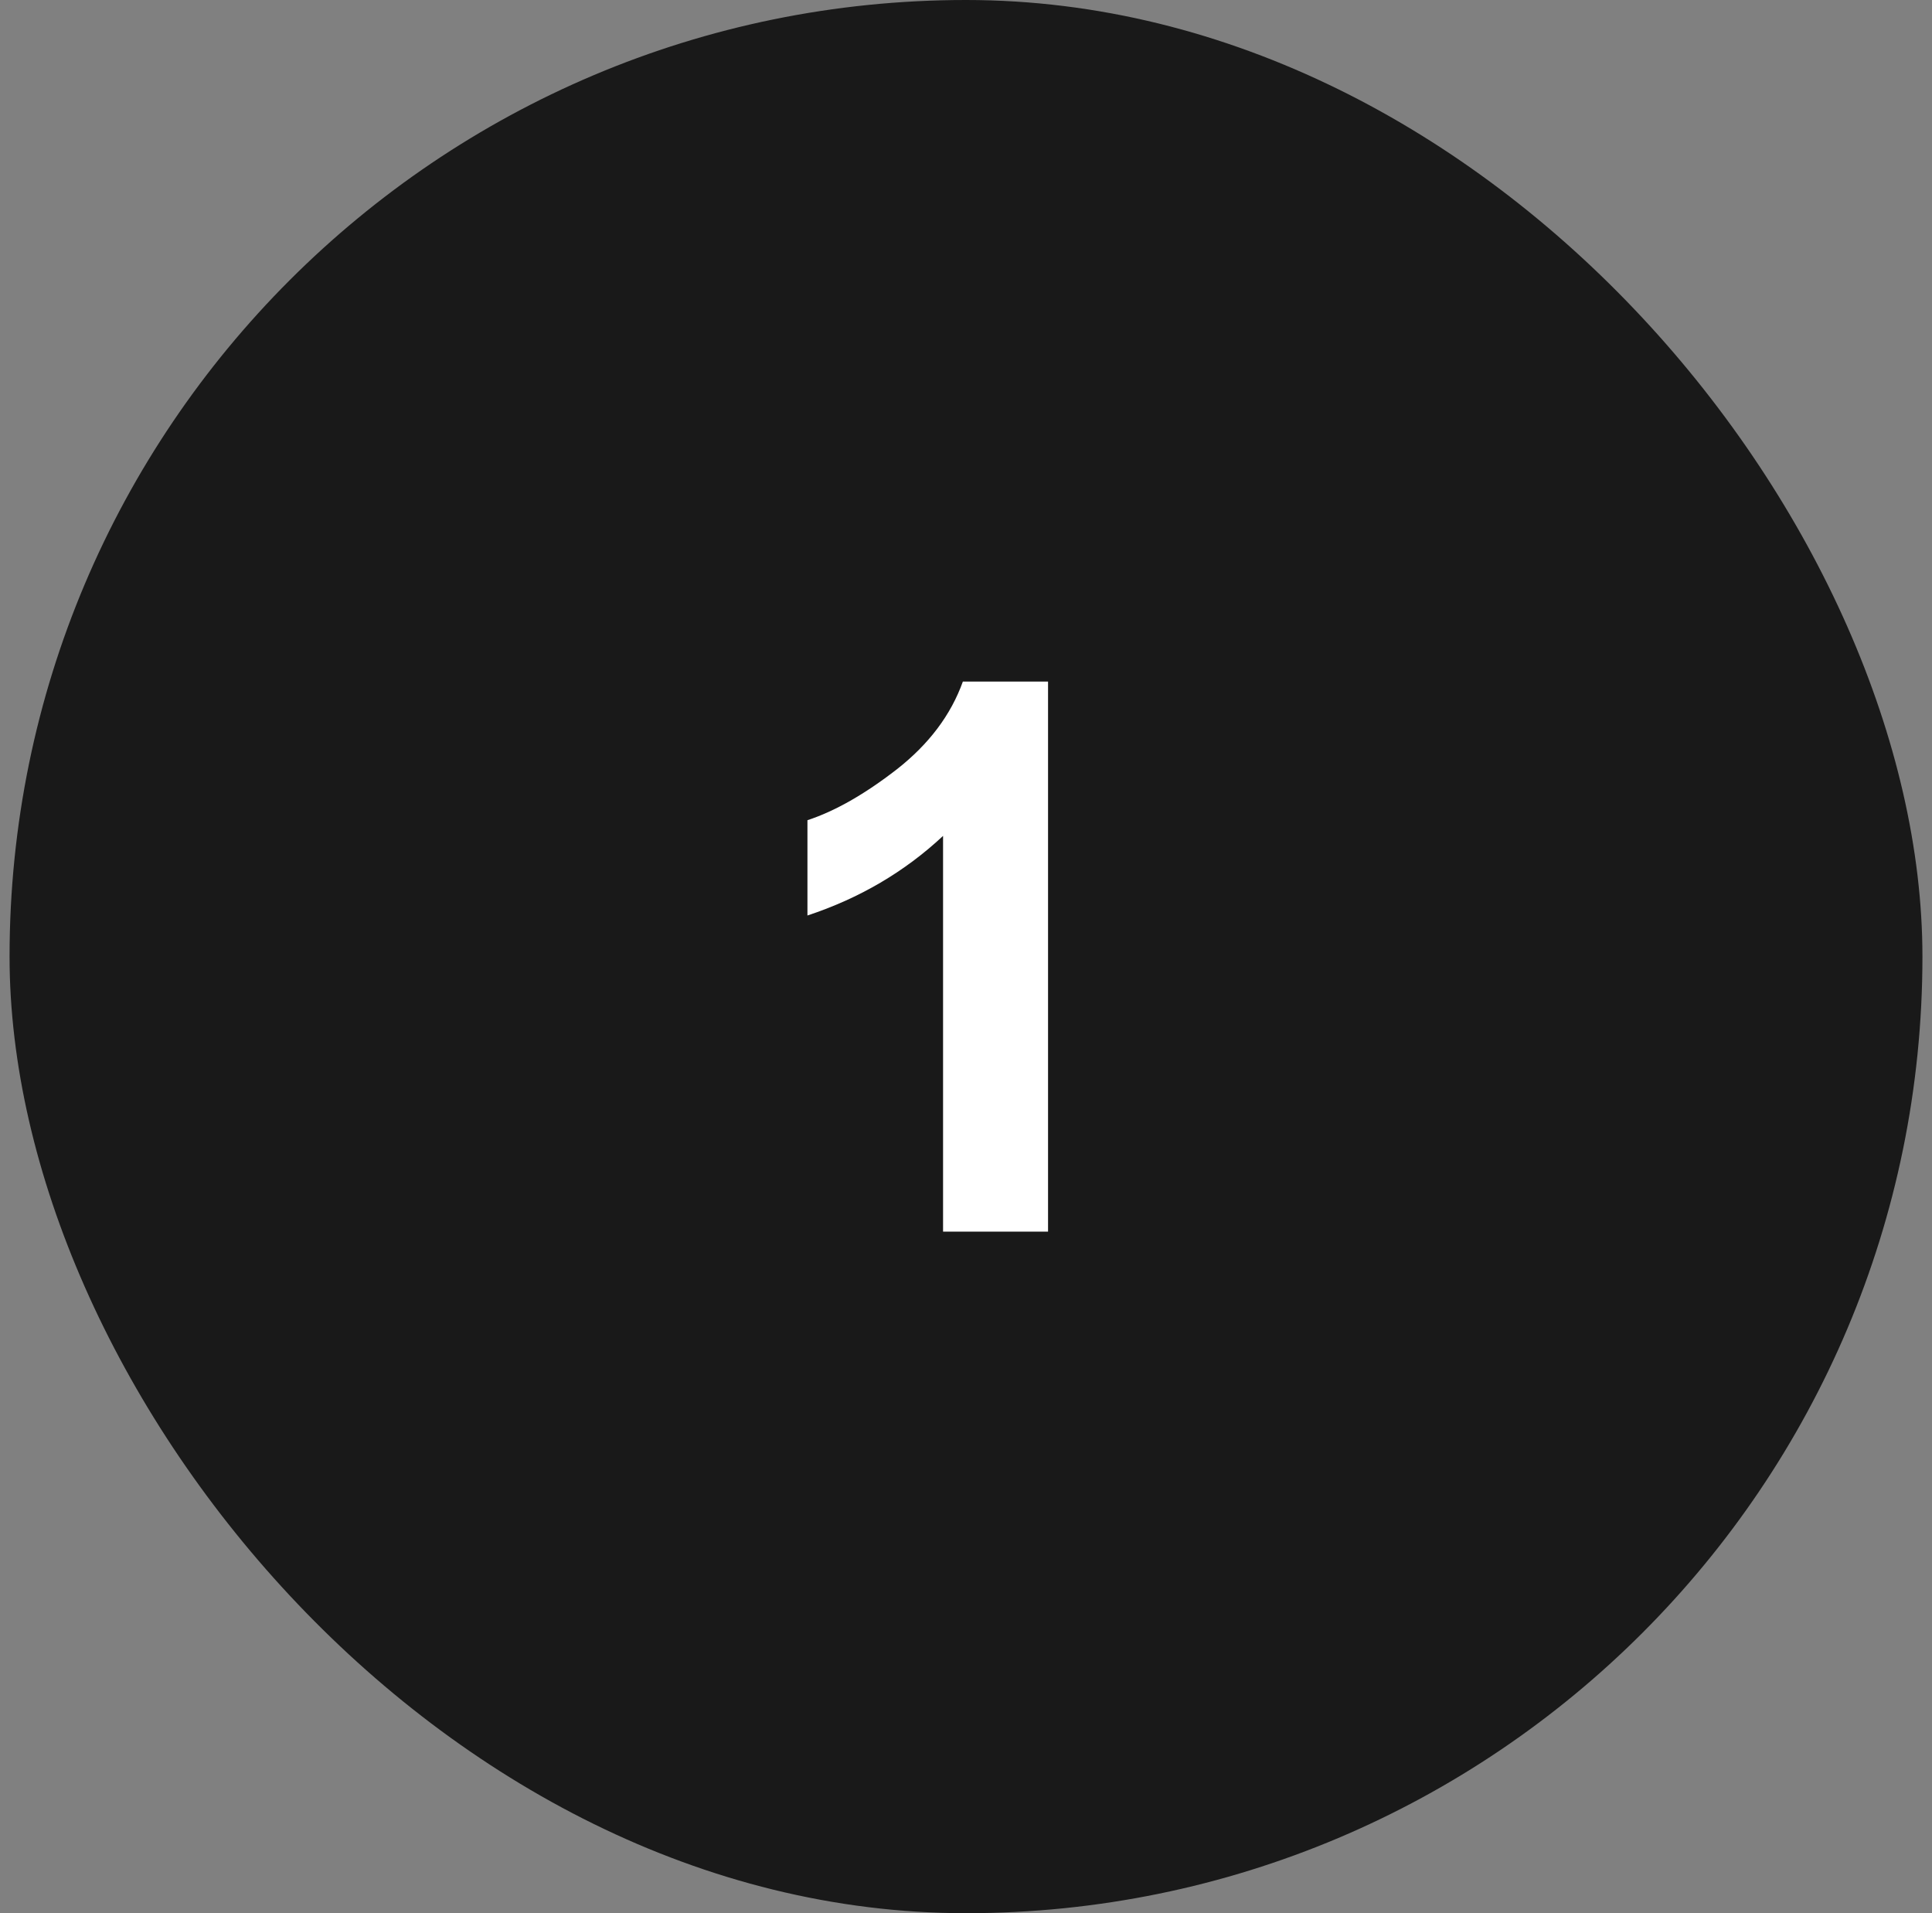
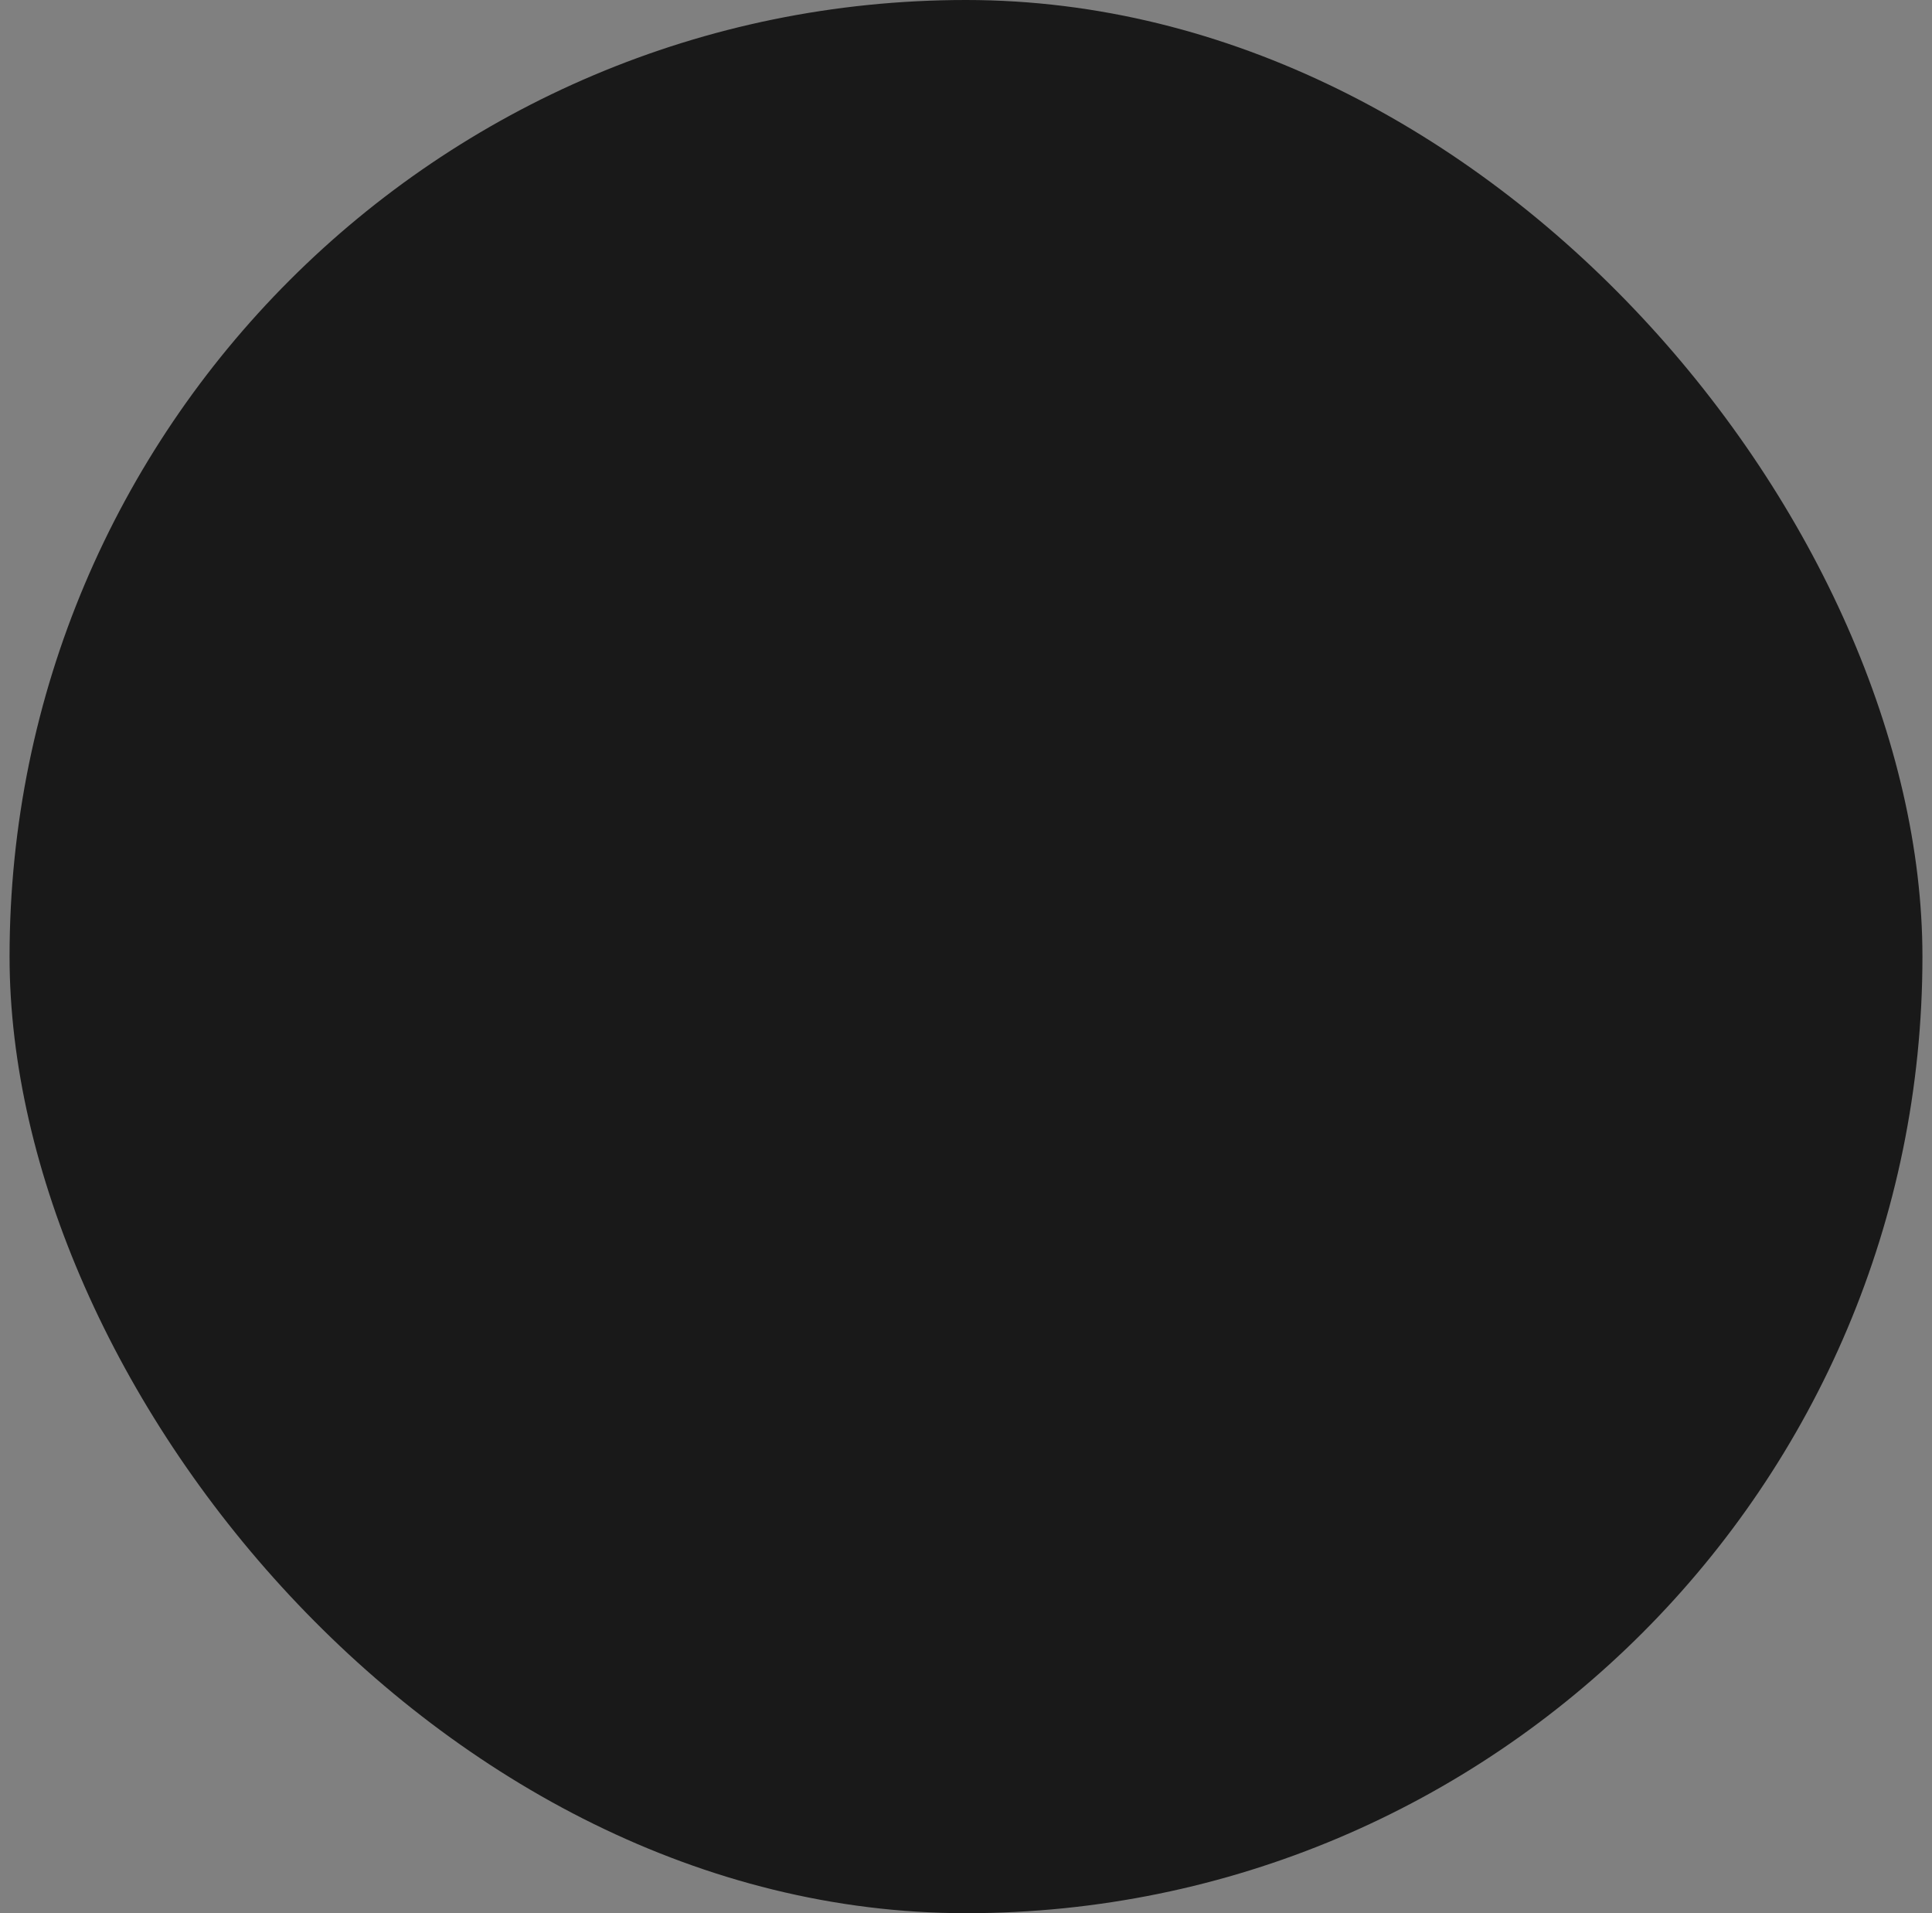
<svg xmlns="http://www.w3.org/2000/svg" width="101" height="100" viewBox="0 0 101 100" fill="none">
  <rect x="0" y="0" width="101" height="100" fill="#808080" stroke="none" />
  <rect x="0.5" width="100" height="100" rx="50" fill="#191919" />
-   <path d="M54.789 64.375H49.301V43.691C47.296 45.566 44.932 46.953 42.211 47.852V42.871C43.643 42.402 45.199 41.517 46.879 40.215C48.559 38.9 49.711 37.37 50.336 35.625H54.789V64.375Z" fill="white" />
</svg>